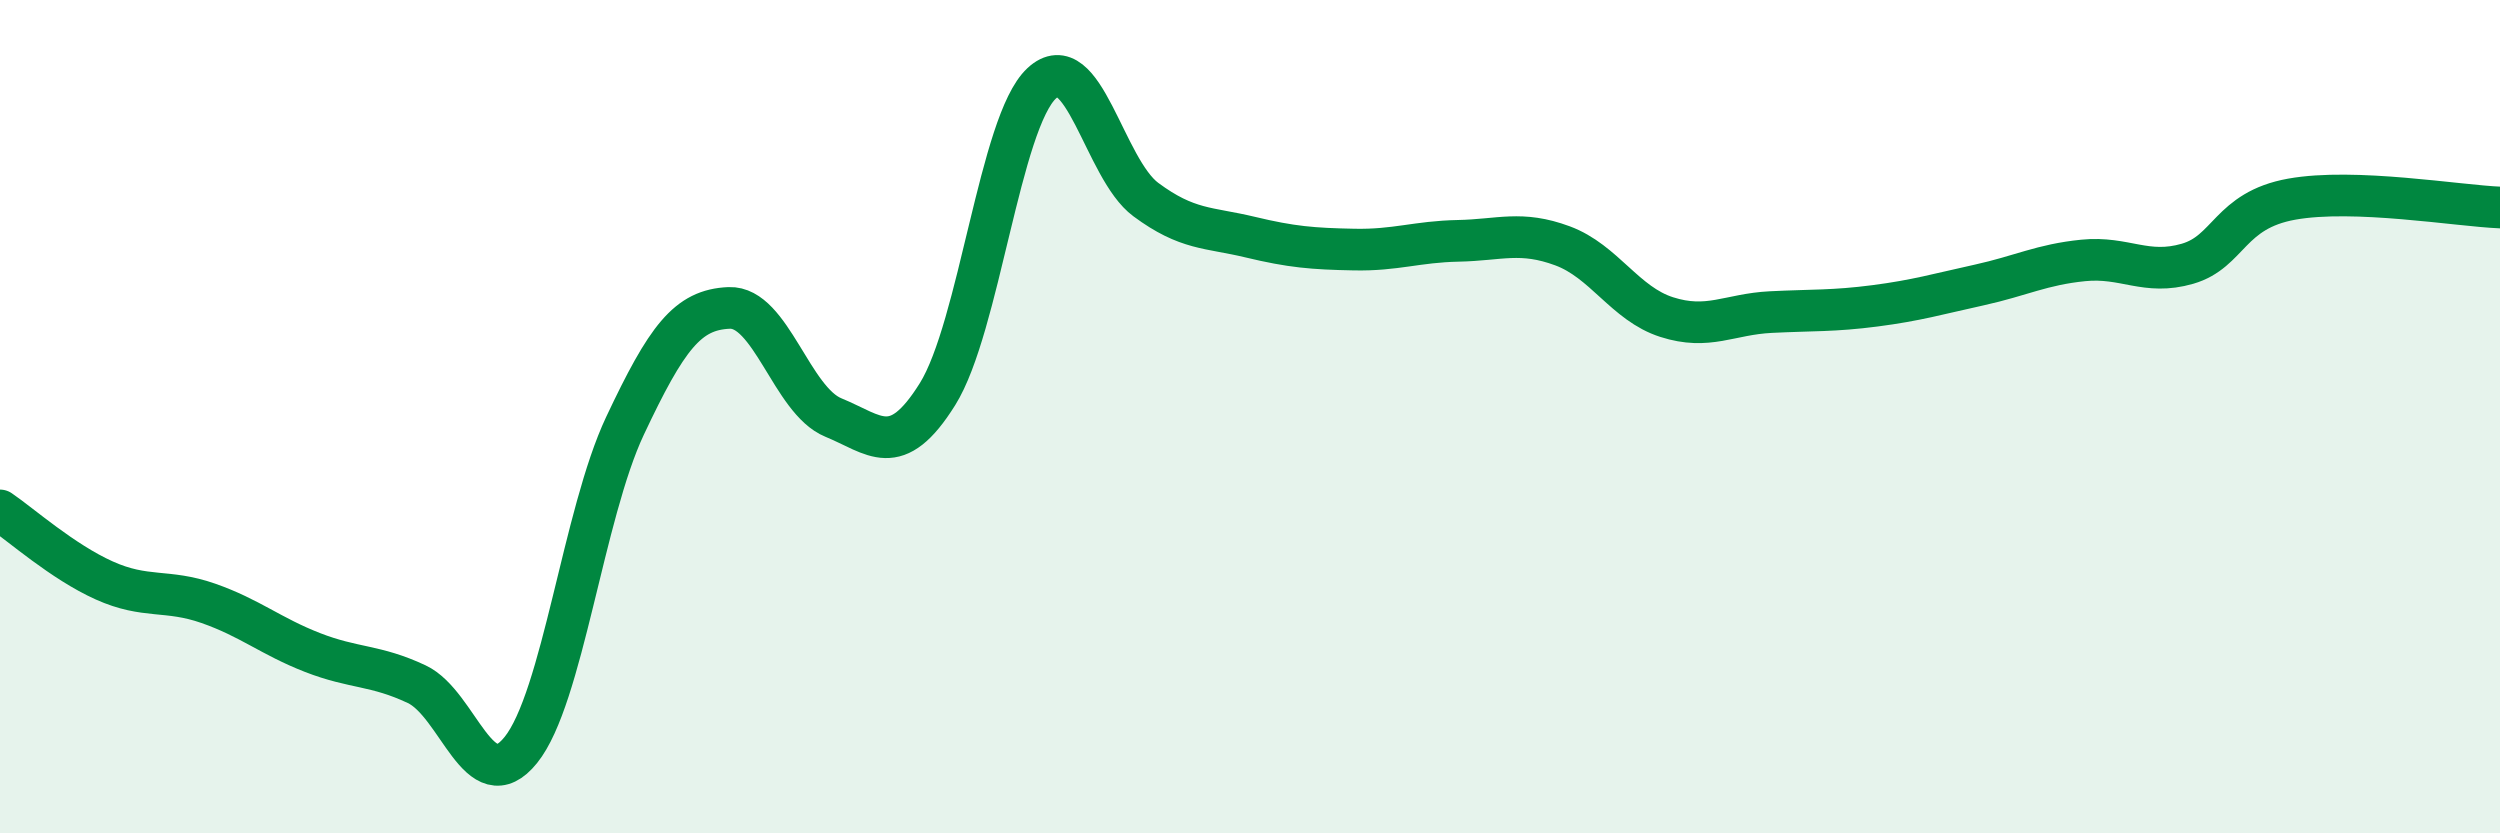
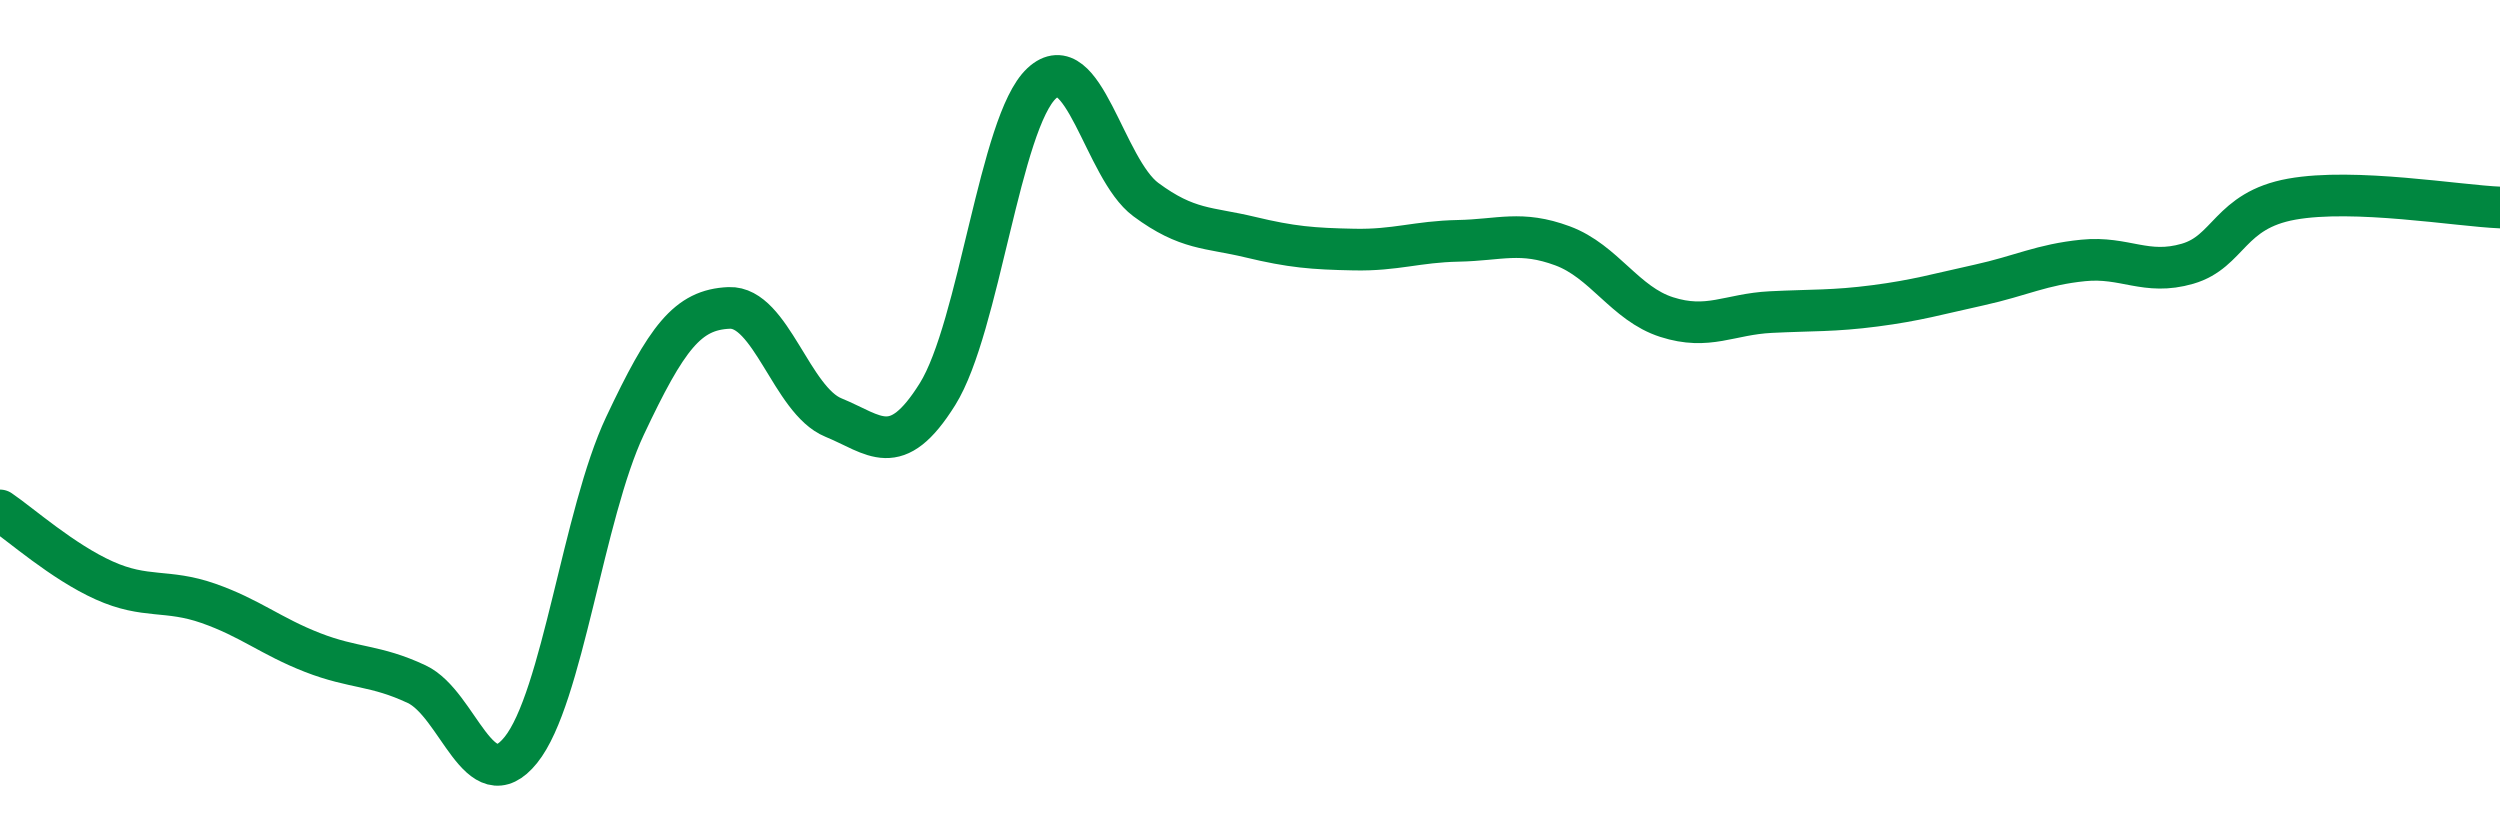
<svg xmlns="http://www.w3.org/2000/svg" width="60" height="20" viewBox="0 0 60 20">
-   <path d="M 0,12.25 C 0.5,12.59 1.5,13.48 2.5,13.93 C 3.5,14.38 4,14.13 5,14.48 C 6,14.83 6.5,15.27 7.5,15.66 C 8.5,16.05 9,15.95 10,16.42 C 11,16.89 11.5,19.24 12.5,18 C 13.5,16.76 14,12.34 15,10.22 C 16,8.1 16.5,7.43 17.5,7.39 C 18.5,7.35 19,9.61 20,10.02 C 21,10.43 21.5,11.06 22.5,9.46 C 23.5,7.86 24,2.93 25,2 C 26,1.07 26.5,4.05 27.5,4.79 C 28.5,5.53 29,5.45 30,5.69 C 31,5.93 31.5,5.97 32.5,5.99 C 33.5,6.01 34,5.8 35,5.78 C 36,5.76 36.5,5.53 37.5,5.9 C 38.5,6.27 39,7.29 40,7.61 C 41,7.93 41.5,7.54 42.5,7.49 C 43.5,7.44 44,7.47 45,7.34 C 46,7.21 46.5,7.06 47.5,6.84 C 48.5,6.62 49,6.35 50,6.25 C 51,6.15 51.5,6.62 52.5,6.33 C 53.5,6.04 53.5,5.05 55,4.78 C 56.5,4.51 59,4.94 60,4.98L60 20L0 20Z" fill="#008740" opacity="0.1" stroke-linecap="round" stroke-linejoin="round" />
  <path d="M 0,12.25 C 0.5,12.59 1.5,13.48 2.5,13.93 C 3.5,14.38 4,14.13 5,14.48 C 6,14.83 6.5,15.27 7.5,15.66 C 8.5,16.05 9,15.95 10,16.42 C 11,16.89 11.5,19.24 12.5,18 C 13.5,16.76 14,12.34 15,10.22 C 16,8.1 16.5,7.43 17.5,7.39 C 18.5,7.35 19,9.61 20,10.02 C 21,10.43 21.5,11.06 22.5,9.46 C 23.5,7.86 24,2.93 25,2 C 26,1.07 26.5,4.05 27.5,4.79 C 28.5,5.53 29,5.45 30,5.69 C 31,5.93 31.5,5.97 32.5,5.99 C 33.5,6.01 34,5.8 35,5.78 C 36,5.76 36.5,5.53 37.5,5.9 C 38.5,6.27 39,7.29 40,7.61 C 41,7.93 41.5,7.54 42.5,7.49 C 43.5,7.44 44,7.47 45,7.34 C 46,7.21 46.5,7.06 47.5,6.84 C 48.5,6.62 49,6.35 50,6.25 C 51,6.15 51.5,6.62 52.5,6.33 C 53.5,6.04 53.5,5.05 55,4.78 C 56.5,4.51 59,4.94 60,4.98" stroke="#008740" stroke-width="1" fill="none" stroke-linecap="round" stroke-linejoin="round" />
</svg>